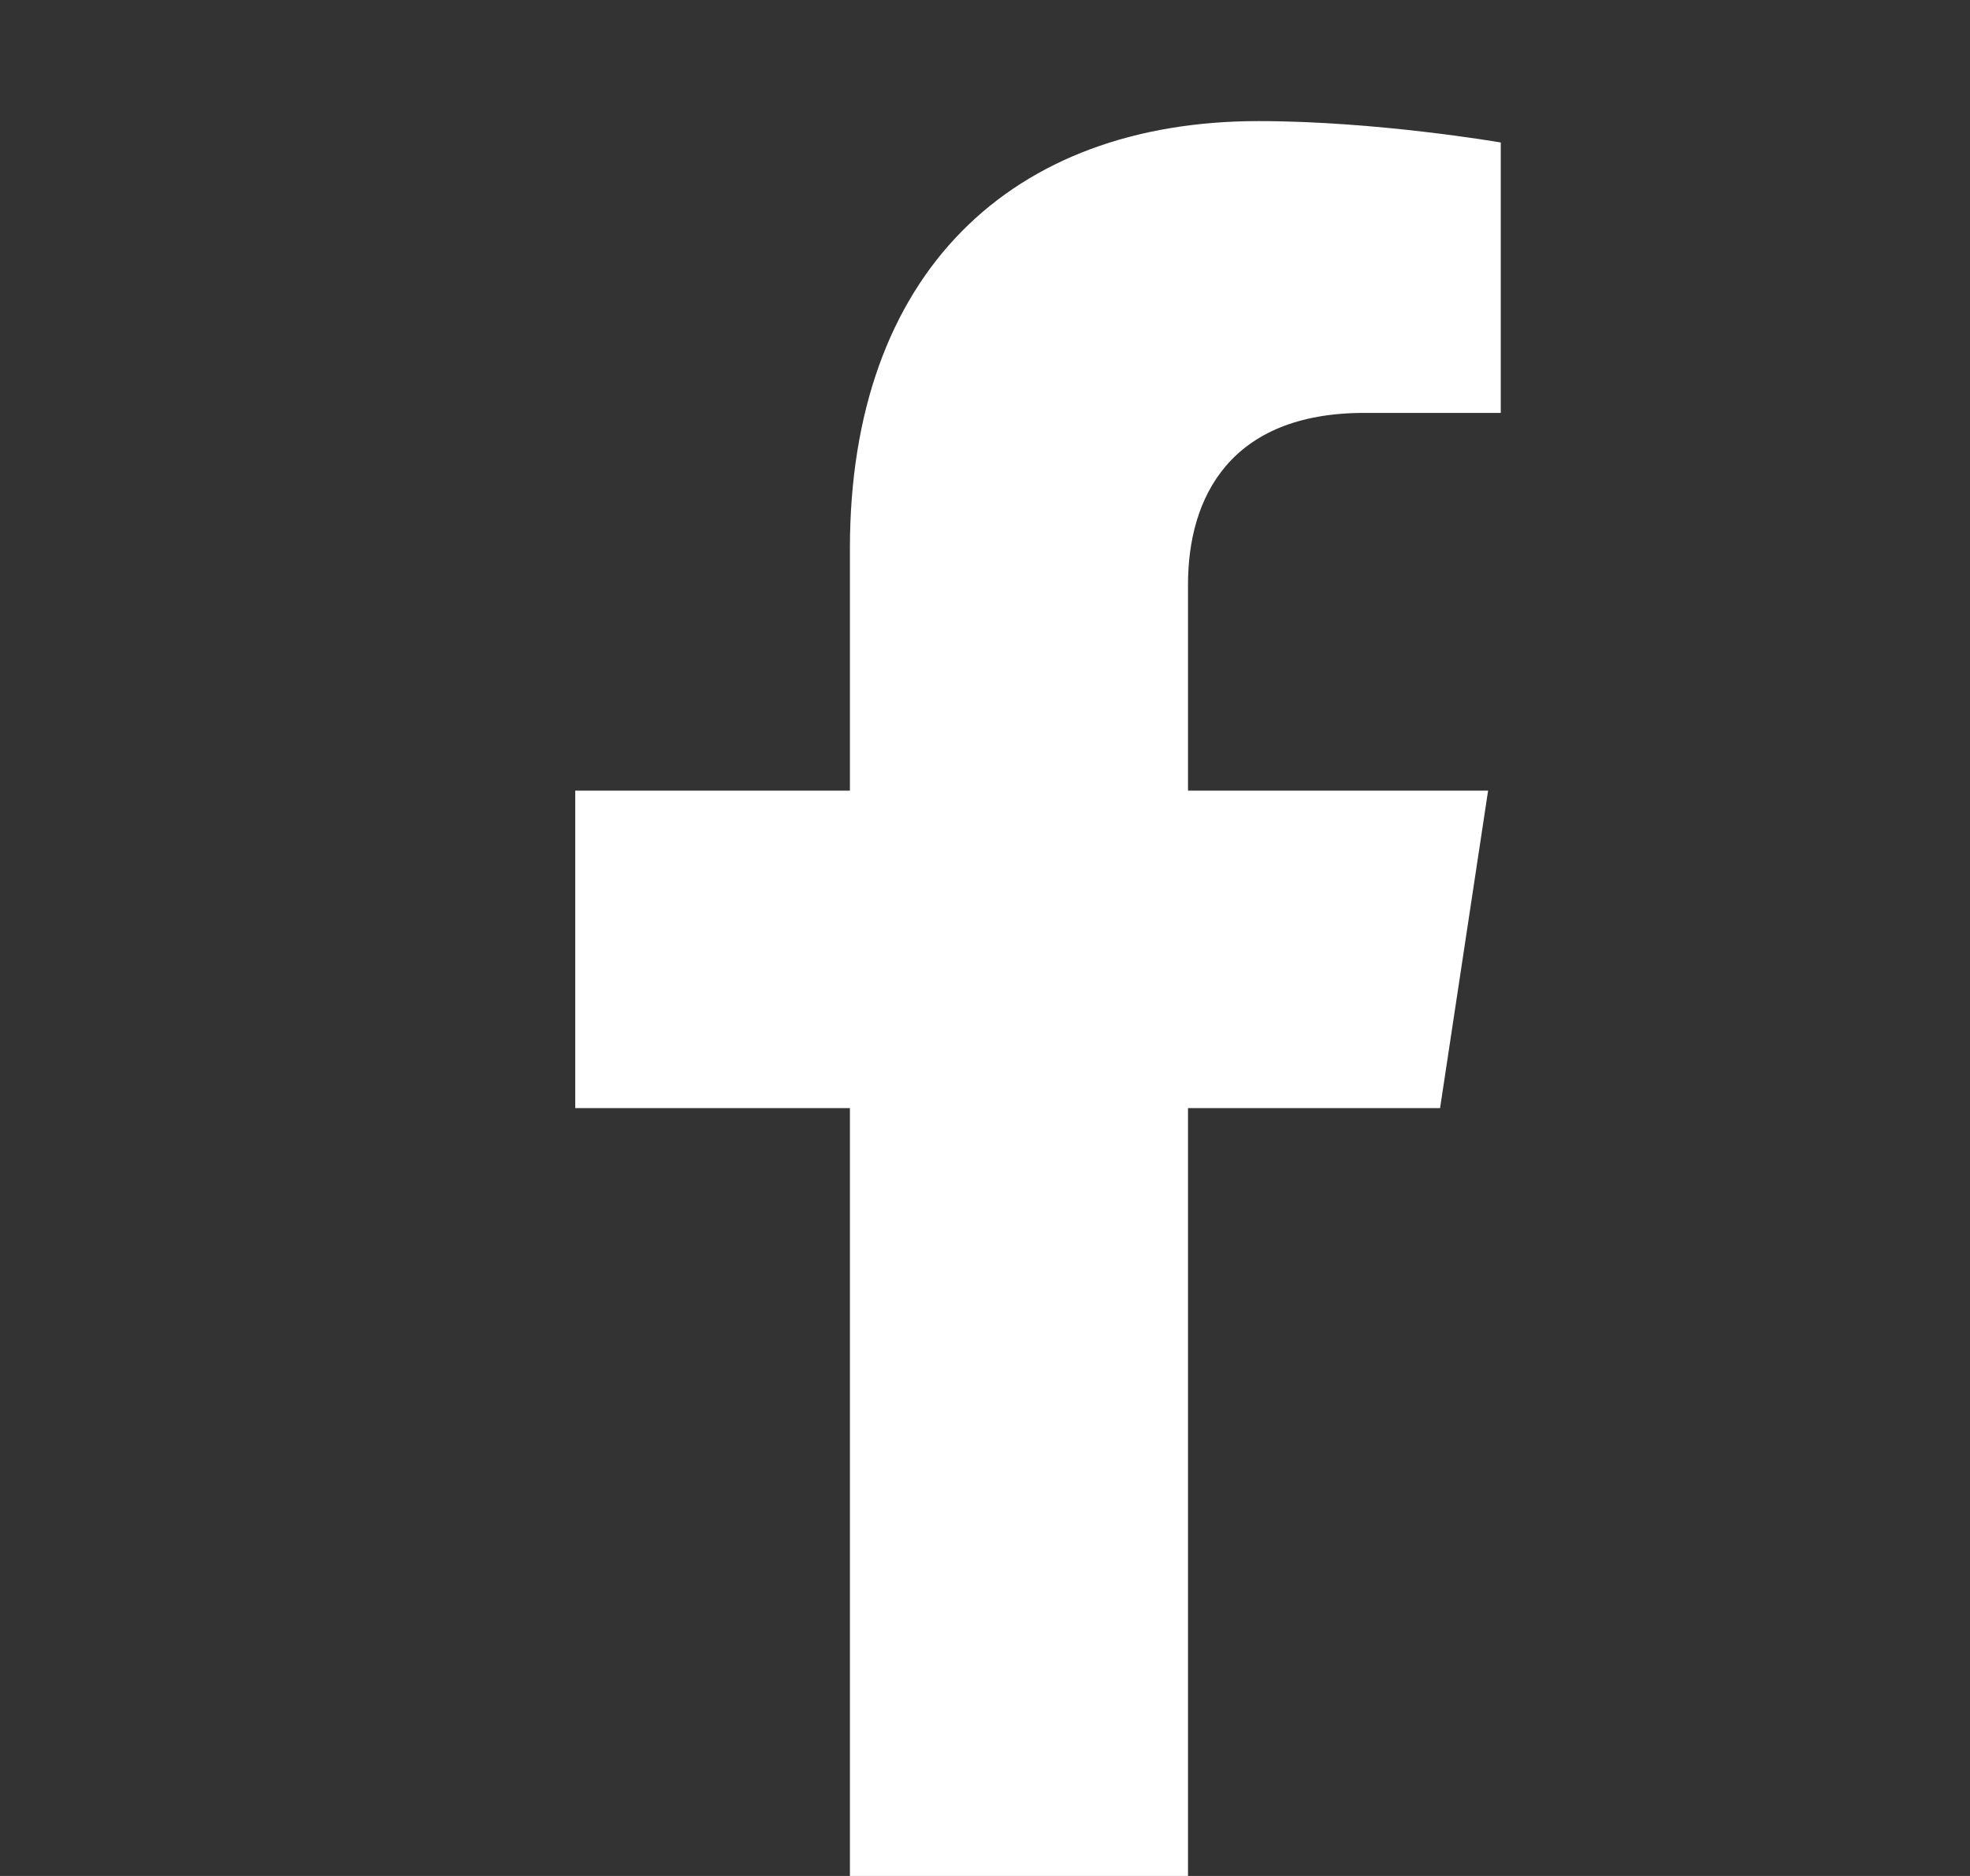
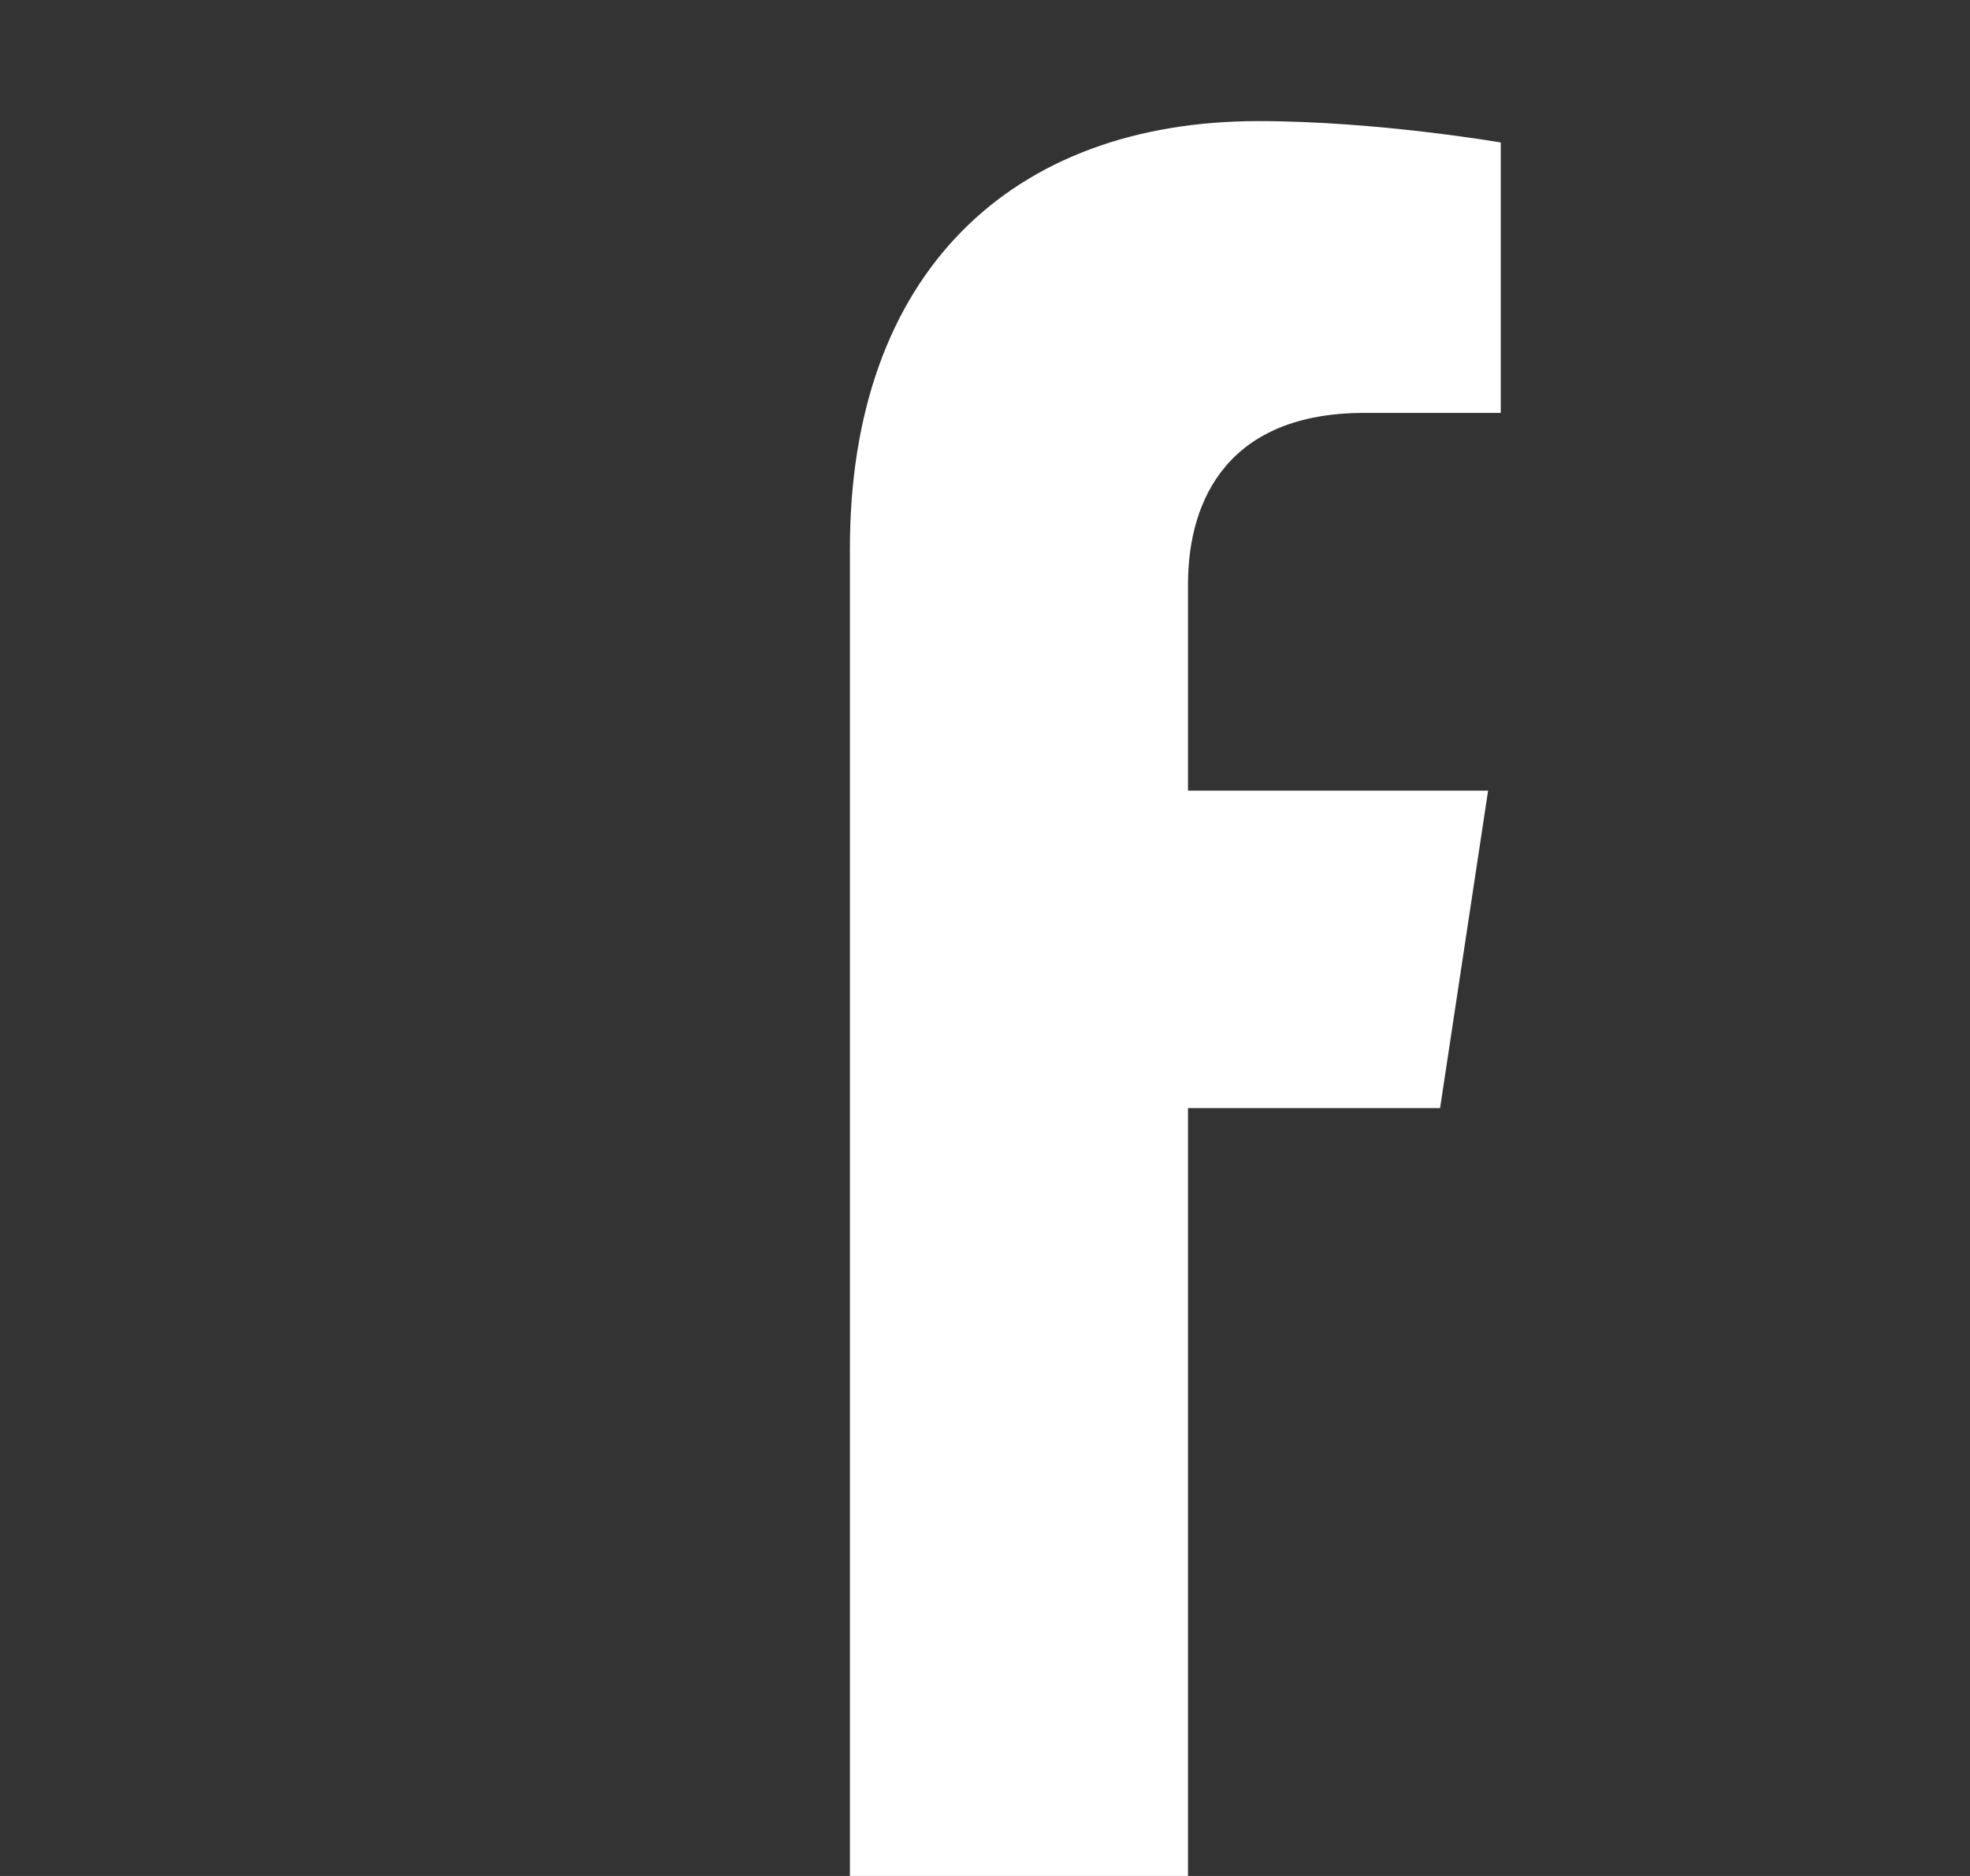
<svg xmlns="http://www.w3.org/2000/svg" width="21" height="20" viewBox="0 0 21 20" fill="none">
  <rect x="0" y="0" width="21" height="20" fill="#333333" stroke="none" />
-   <path d="M15.351 11.814L15.863 8.429H12.664V6.231C12.664 5.305 13.111 4.402 14.544 4.402H15.998V1.519C15.998 1.519 14.678 1.291 13.416 1.291C10.782 1.291 9.06 2.912 9.06 5.848V8.429H6.132V11.814H9.06V20H12.664V11.814H15.351Z" fill="white" />
+   <path d="M15.351 11.814L15.863 8.429H12.664V6.231C12.664 5.305 13.111 4.402 14.544 4.402H15.998V1.519C15.998 1.519 14.678 1.291 13.416 1.291C10.782 1.291 9.06 2.912 9.06 5.848V8.429V11.814H9.06V20H12.664V11.814H15.351Z" fill="white" />
</svg>